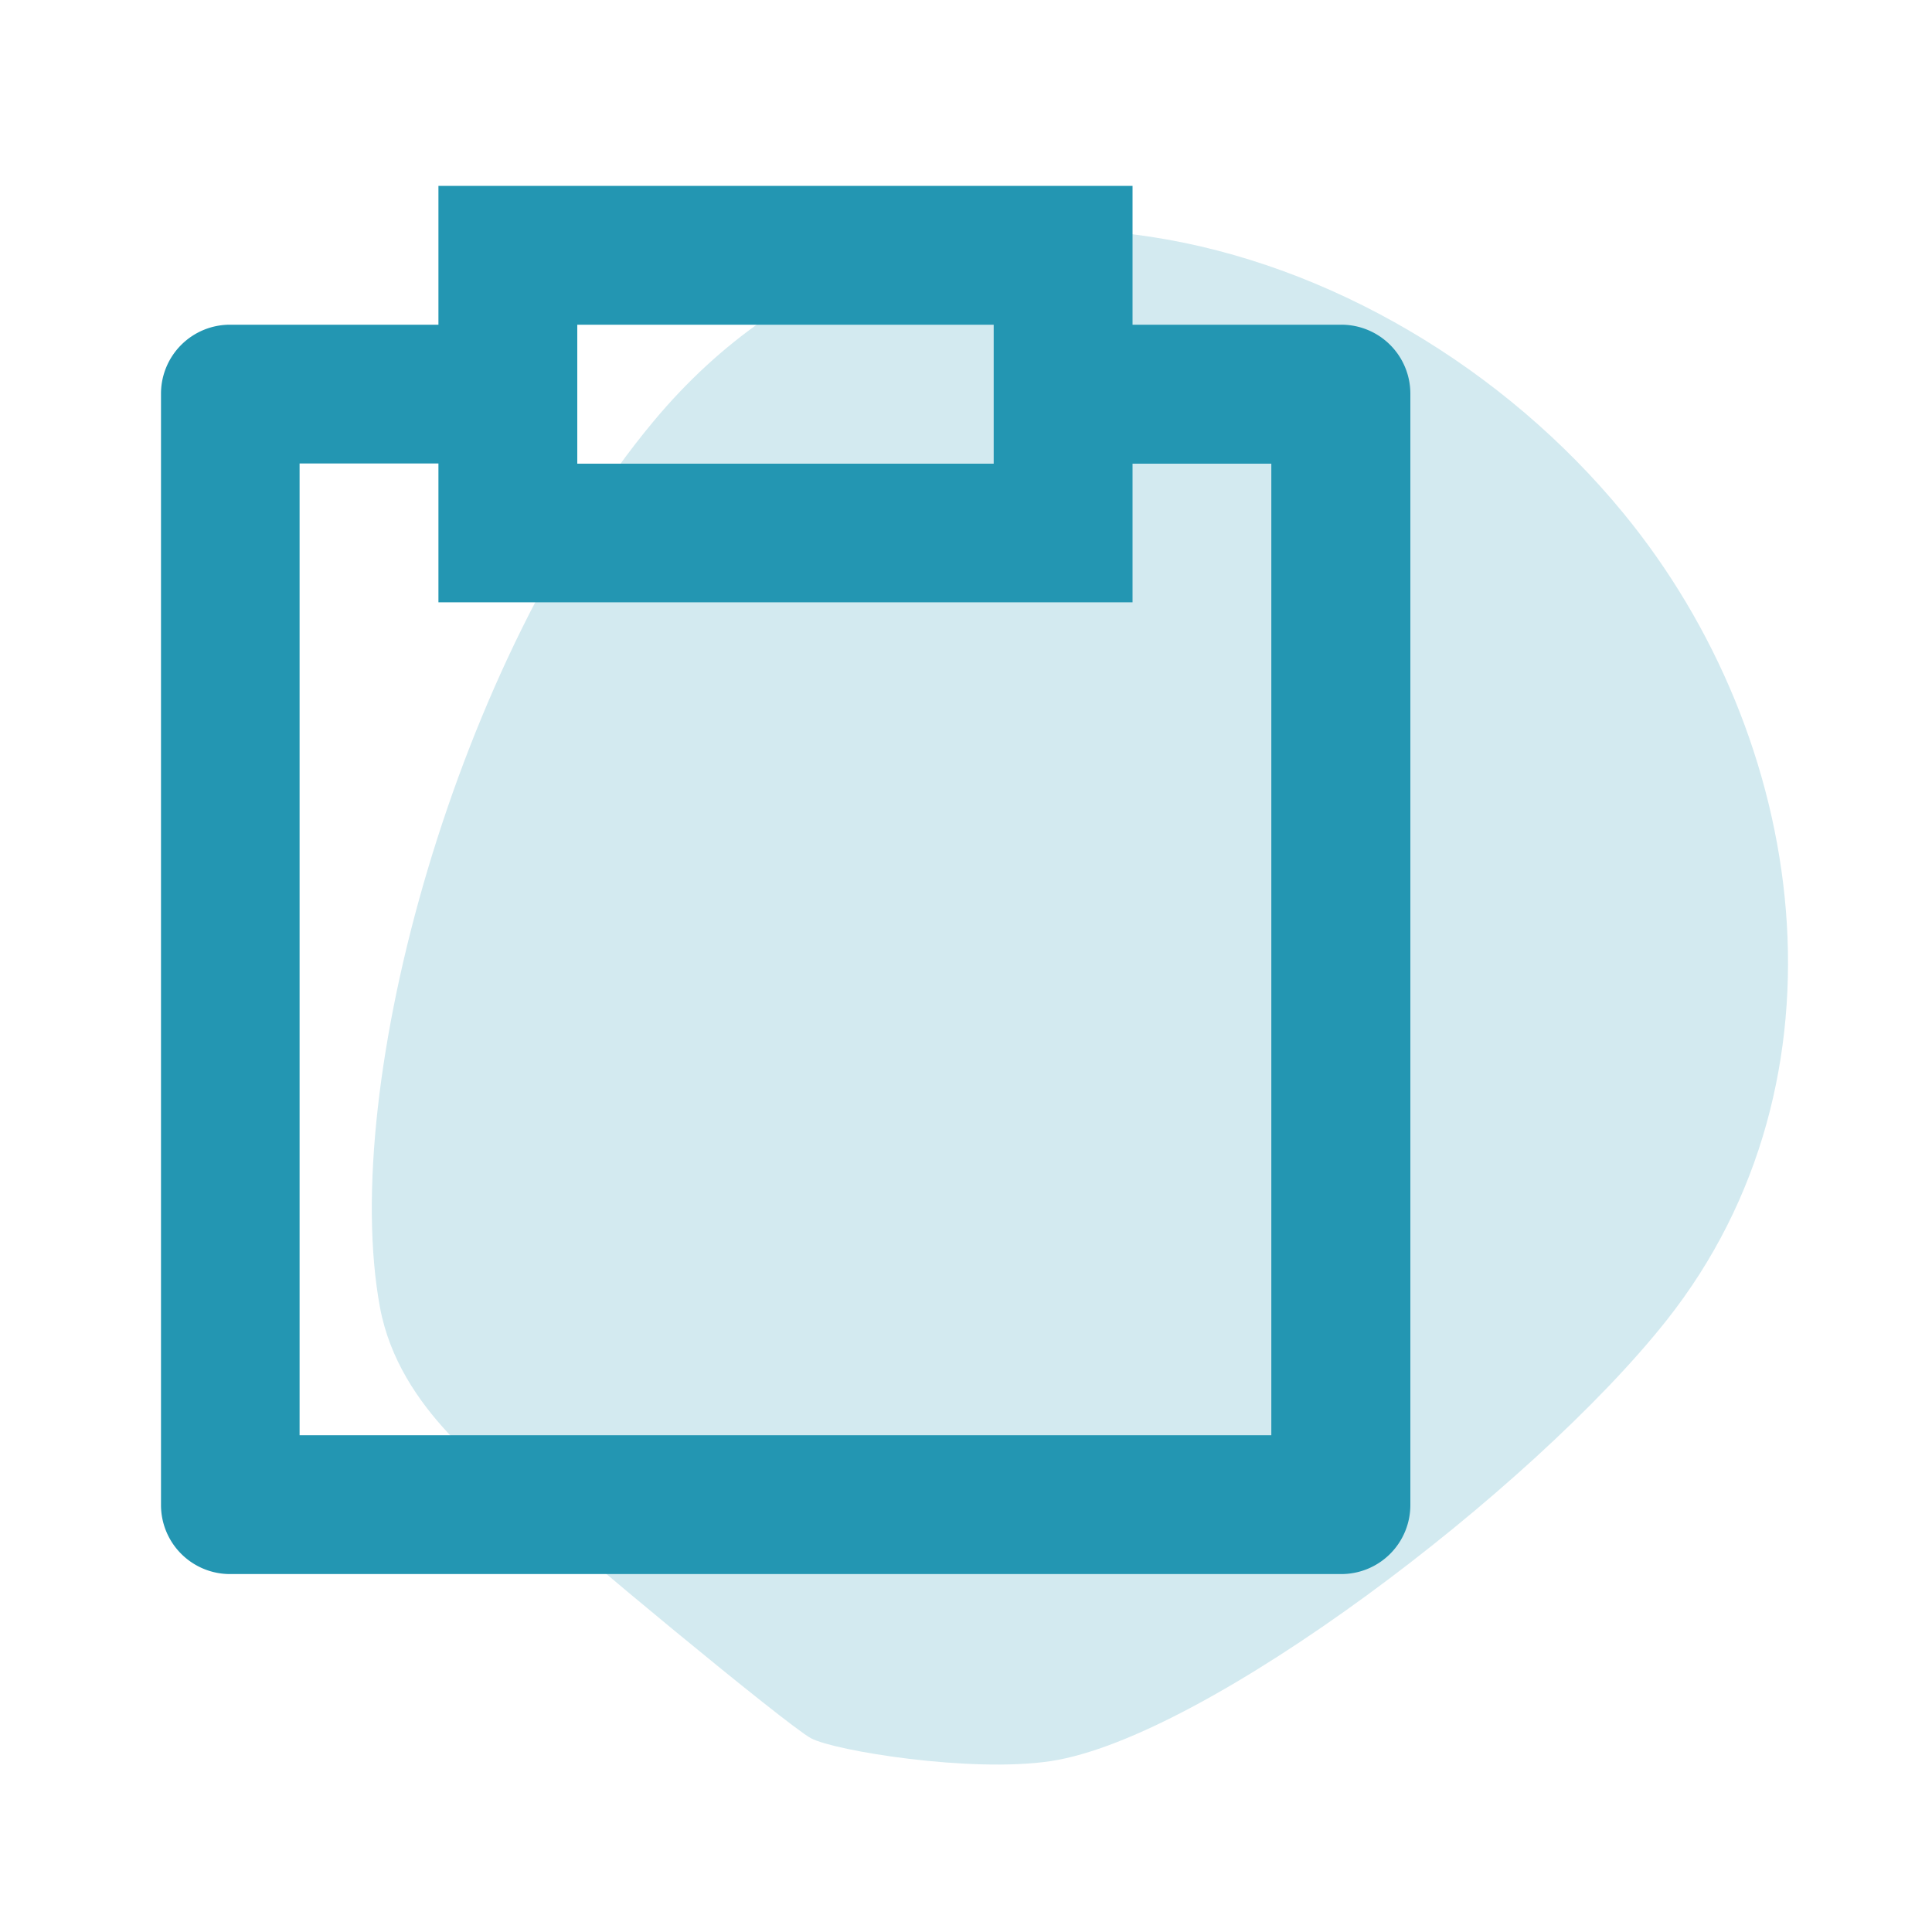
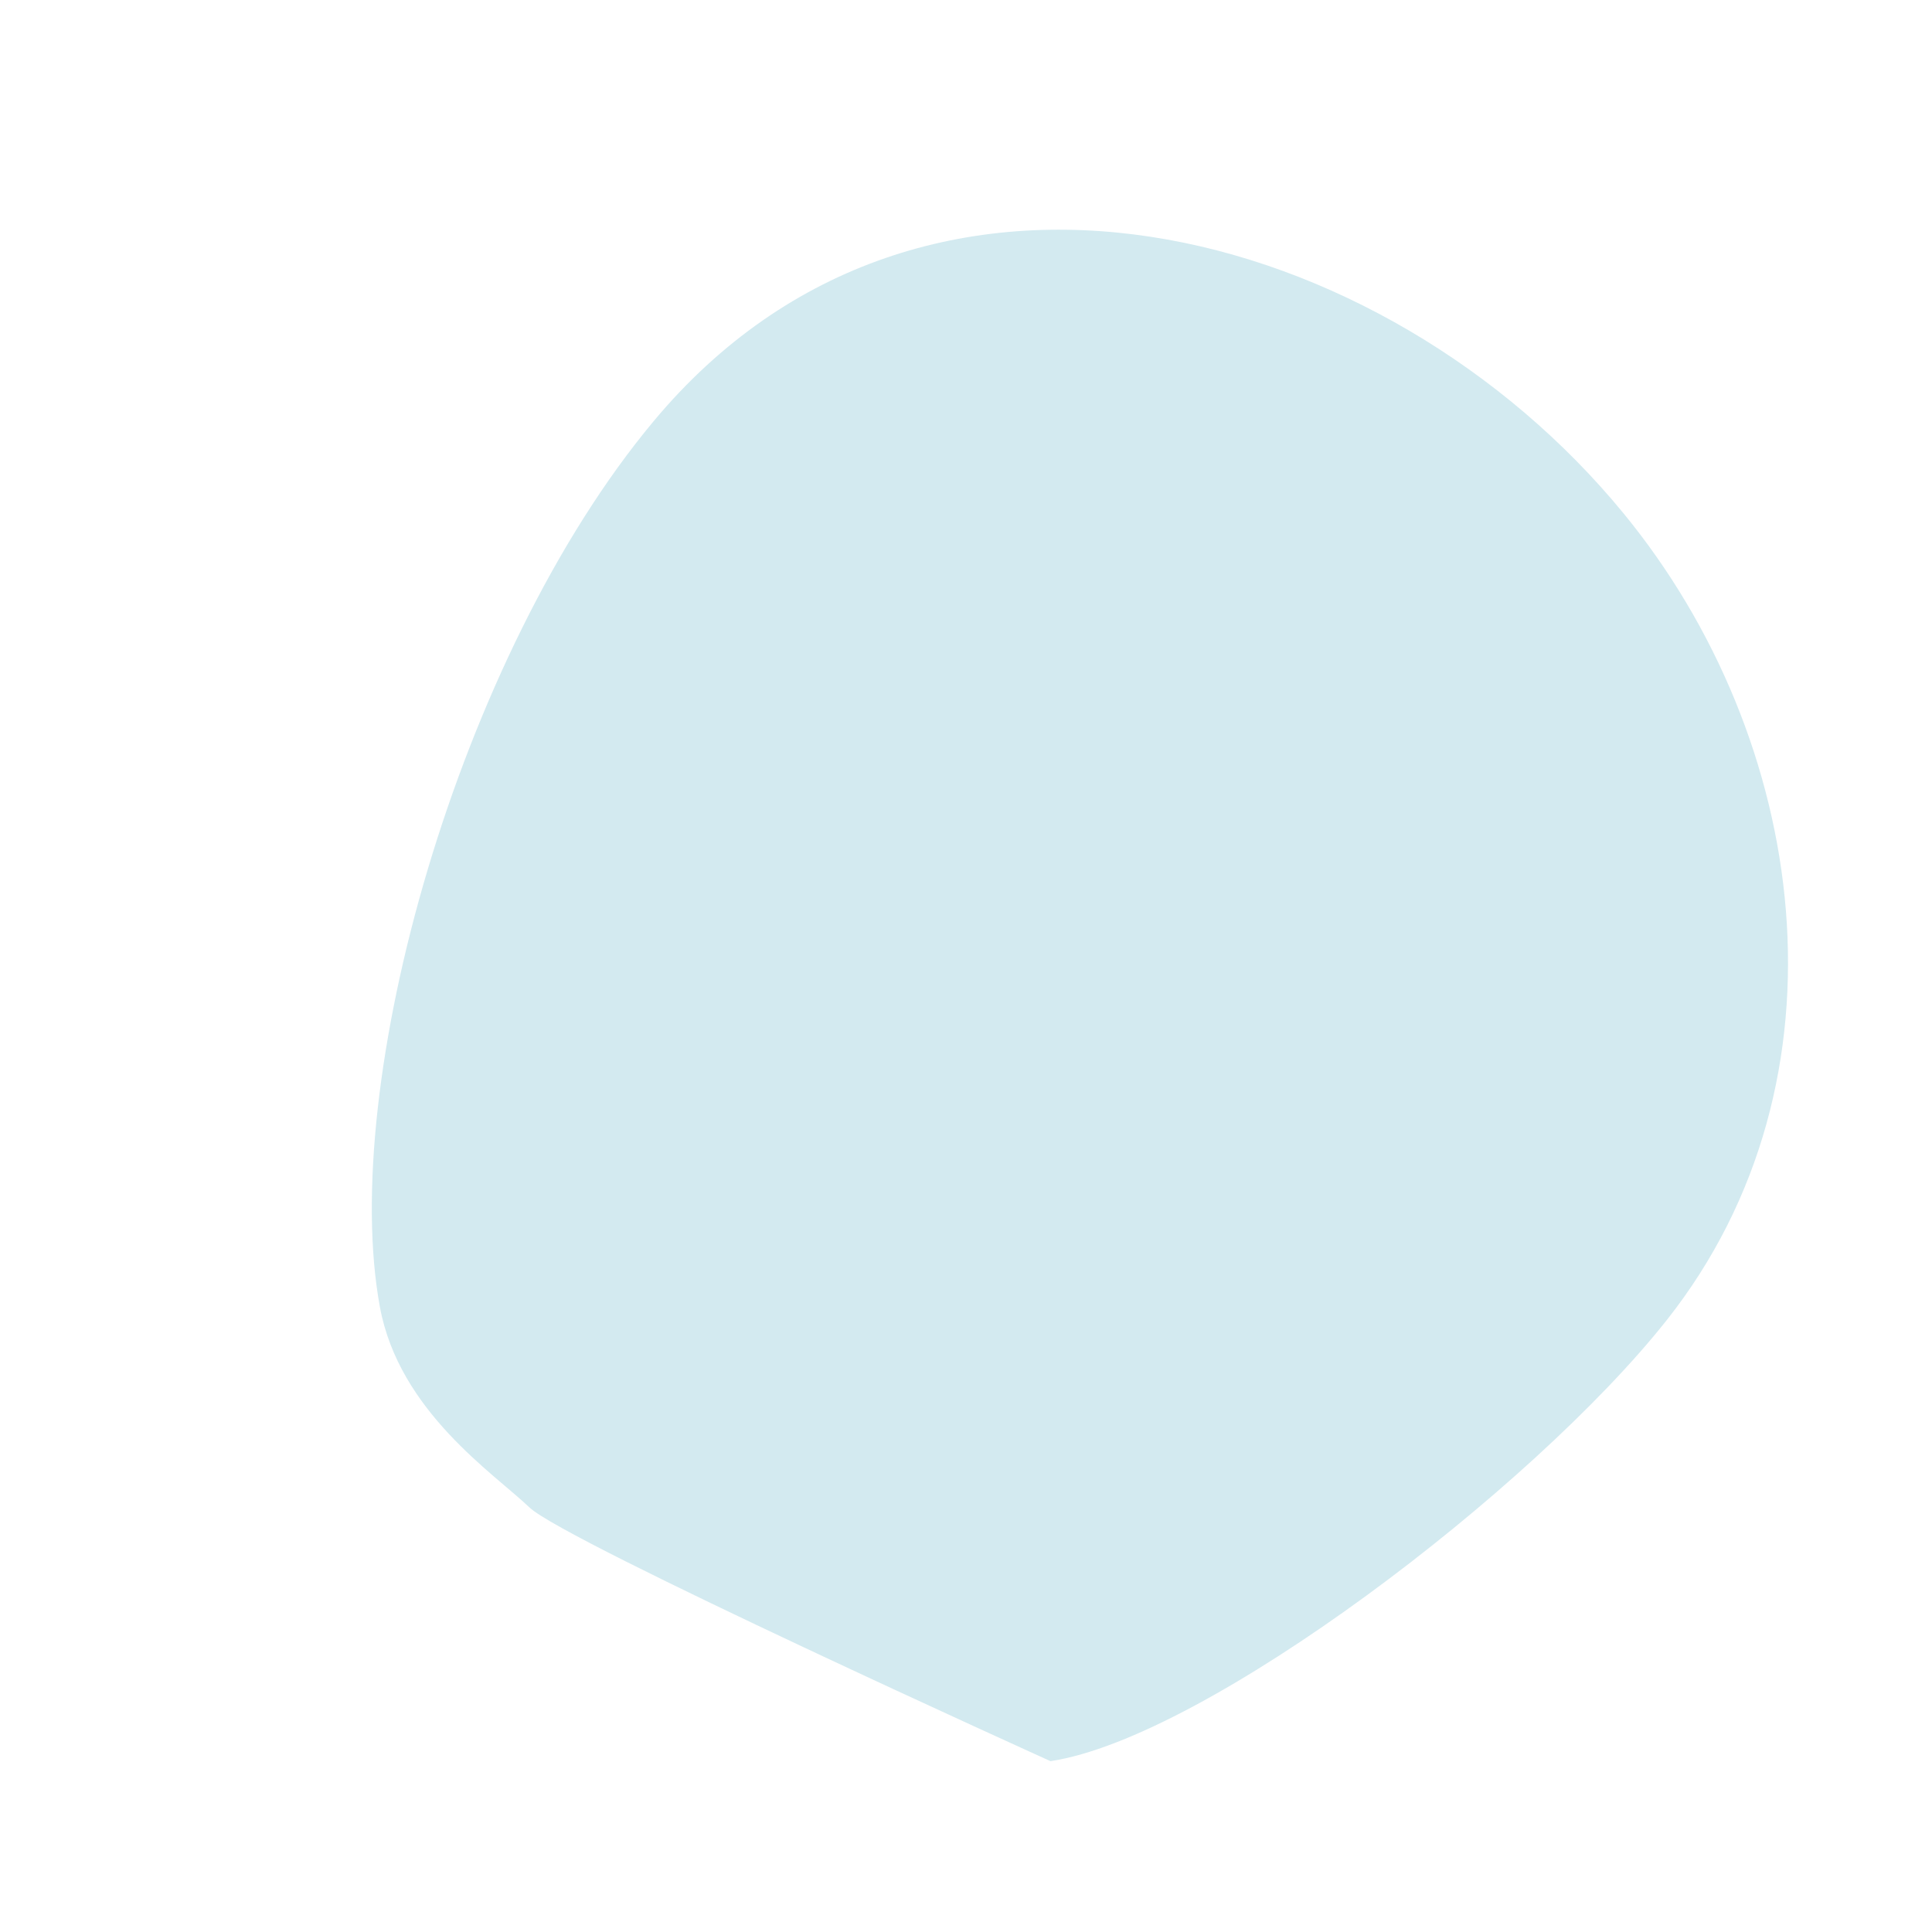
<svg xmlns="http://www.w3.org/2000/svg" id="Ebene_1" data-name="Ebene 1" viewBox="0 0 300 300">
  <defs>
    <style>.cls-1{fill:#d3eaf0;}.cls-2{fill:#2396b2;}</style>
  </defs>
-   <path class="cls-1" d="M163.12,273.47c-12.36,1.85-33.5-1.59-37.18-3.55S87.79,239.4,82.22,234.08,62,219.14,59,203C52.6,168.47,71.08,101.9,101.44,65.47,143.44,15,215.15,34.65,252.09,79.7c28.69,34.93,36.34,87.85,6.71,125.3C237.93,231.36,187.25,269.85,163.12,273.47Z" />
-   <path class="cls-2" d="M68.08,50.42V28.86H175.86V50.42h32.4A10.71,10.71,0,0,1,219,61.12V233.71a10.72,10.72,0,0,1-10.71,10.71H35.67A10.72,10.72,0,0,1,25,233.71V61.12a10.71,10.71,0,0,1,10.7-10.7Zm0,21.55H46.52V222.86H197.41V72H175.86V93.53H68.08ZM89.64,50.42V72H154.3V50.42Z" />
+   <path class="cls-1" d="M163.12,273.47S87.79,239.4,82.22,234.08,62,219.14,59,203C52.6,168.47,71.08,101.9,101.44,65.47,143.44,15,215.15,34.65,252.09,79.7c28.69,34.93,36.34,87.85,6.71,125.3C237.93,231.36,187.25,269.85,163.12,273.47Z" />
</svg>